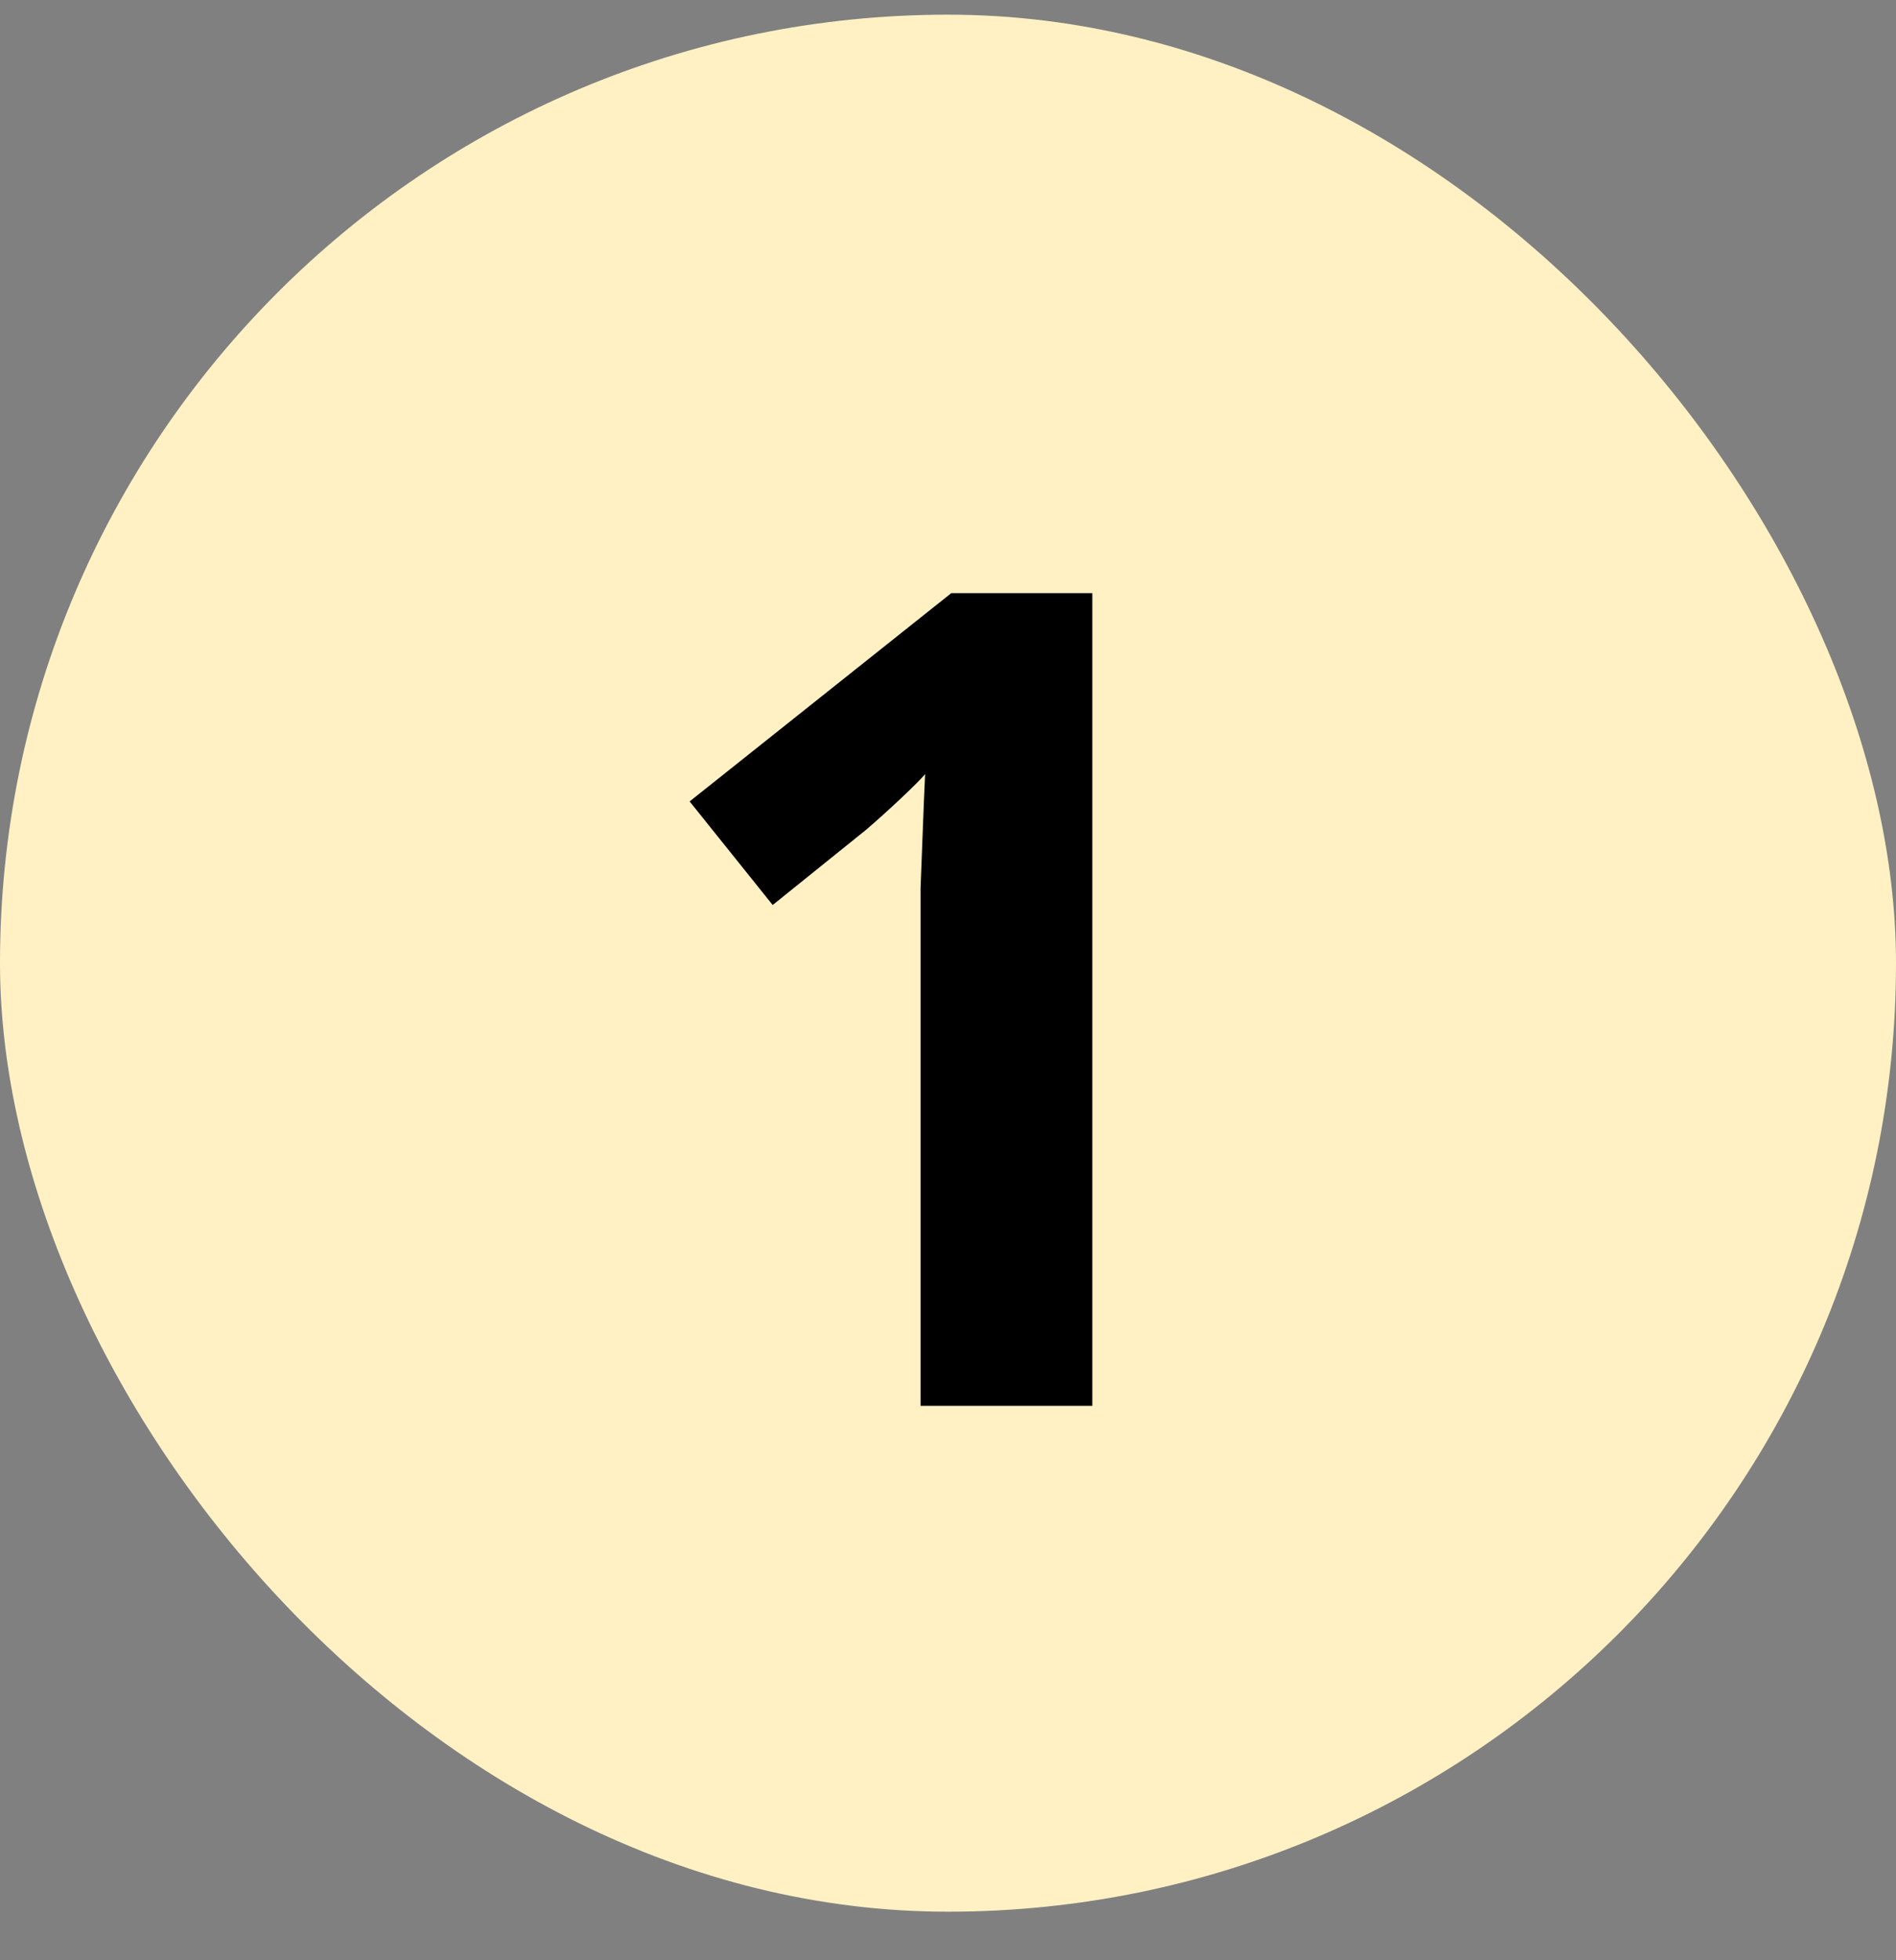
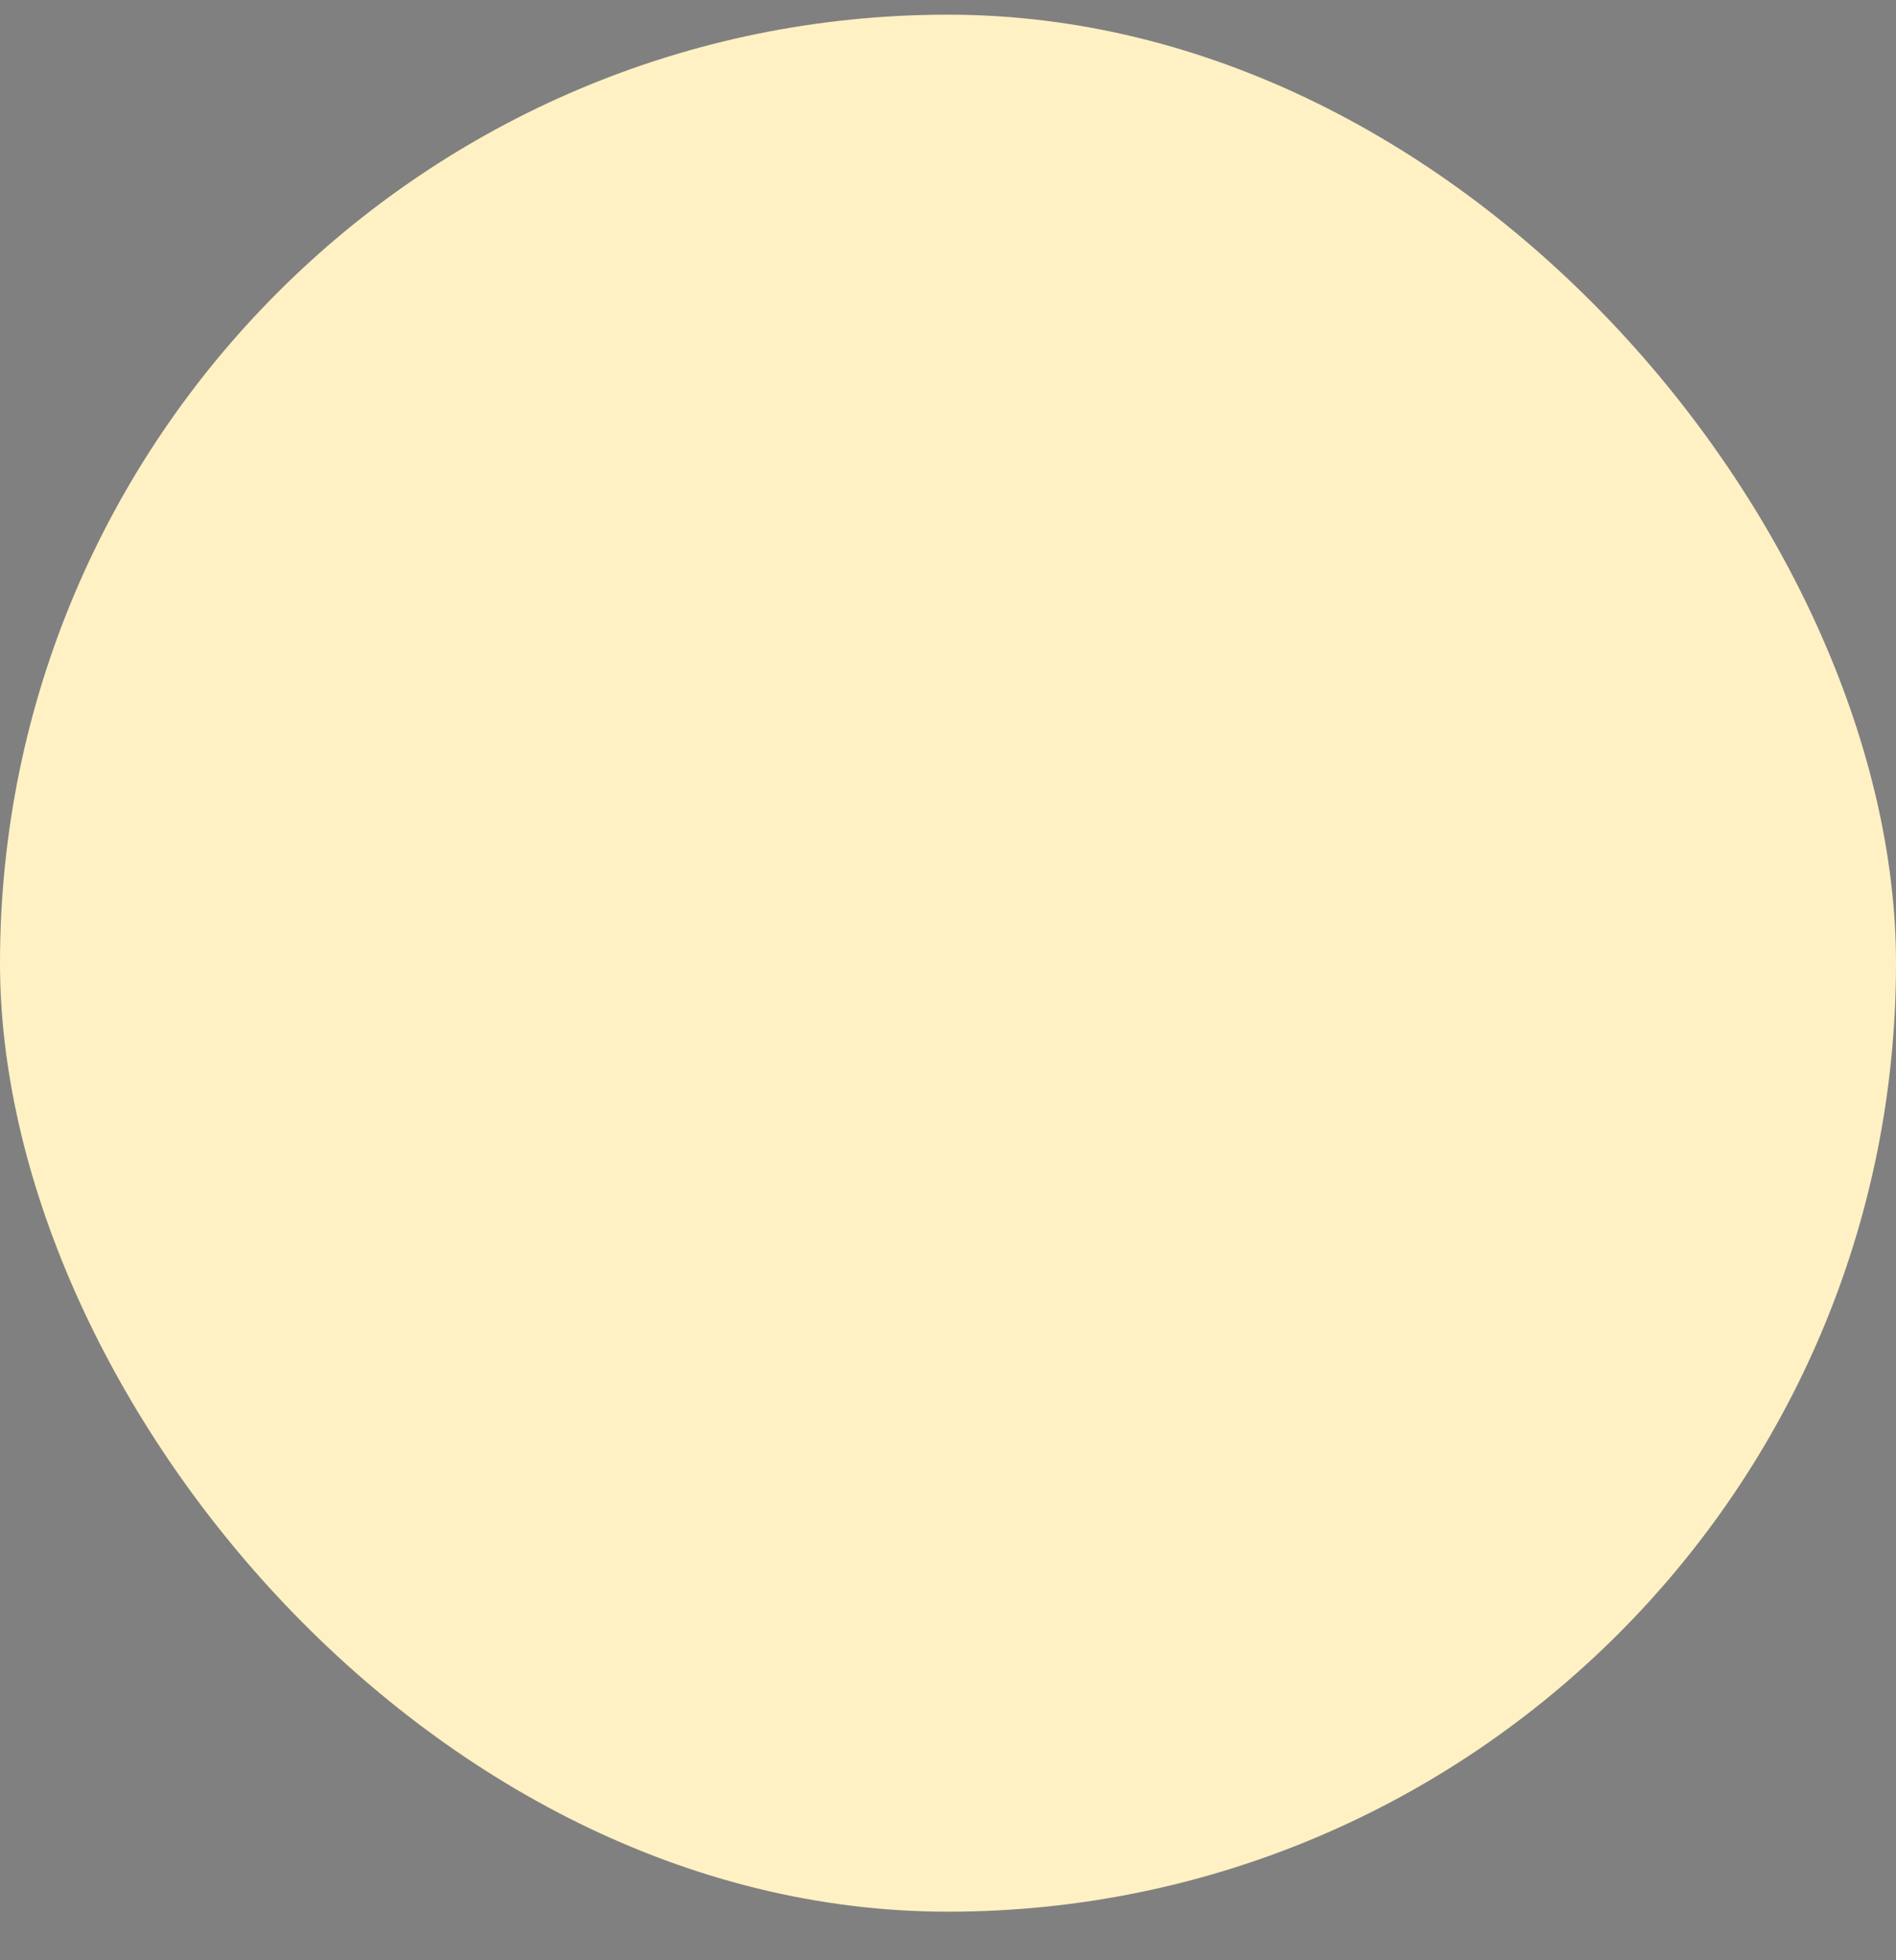
<svg xmlns="http://www.w3.org/2000/svg" width="30" height="31" viewBox="0 0 30 31" fill="none">
  <rect x="0" y="0" width="30" height="31" fill="#808080" stroke="none" />
  <rect y="0.232" width="30" height="30" rx="15" fill="#FFF1C3" />
-   <path d="M17.284 22.232H14.566V14.798C14.566 14.594 14.566 14.342 14.566 14.042C14.578 13.742 14.59 13.43 14.602 13.106C14.614 12.782 14.626 12.494 14.638 12.242C14.578 12.314 14.446 12.446 14.242 12.638C14.05 12.818 13.87 12.98 13.702 13.124L12.226 14.312L10.912 12.674L15.052 9.38H17.284V22.232Z" fill="black" />
</svg>